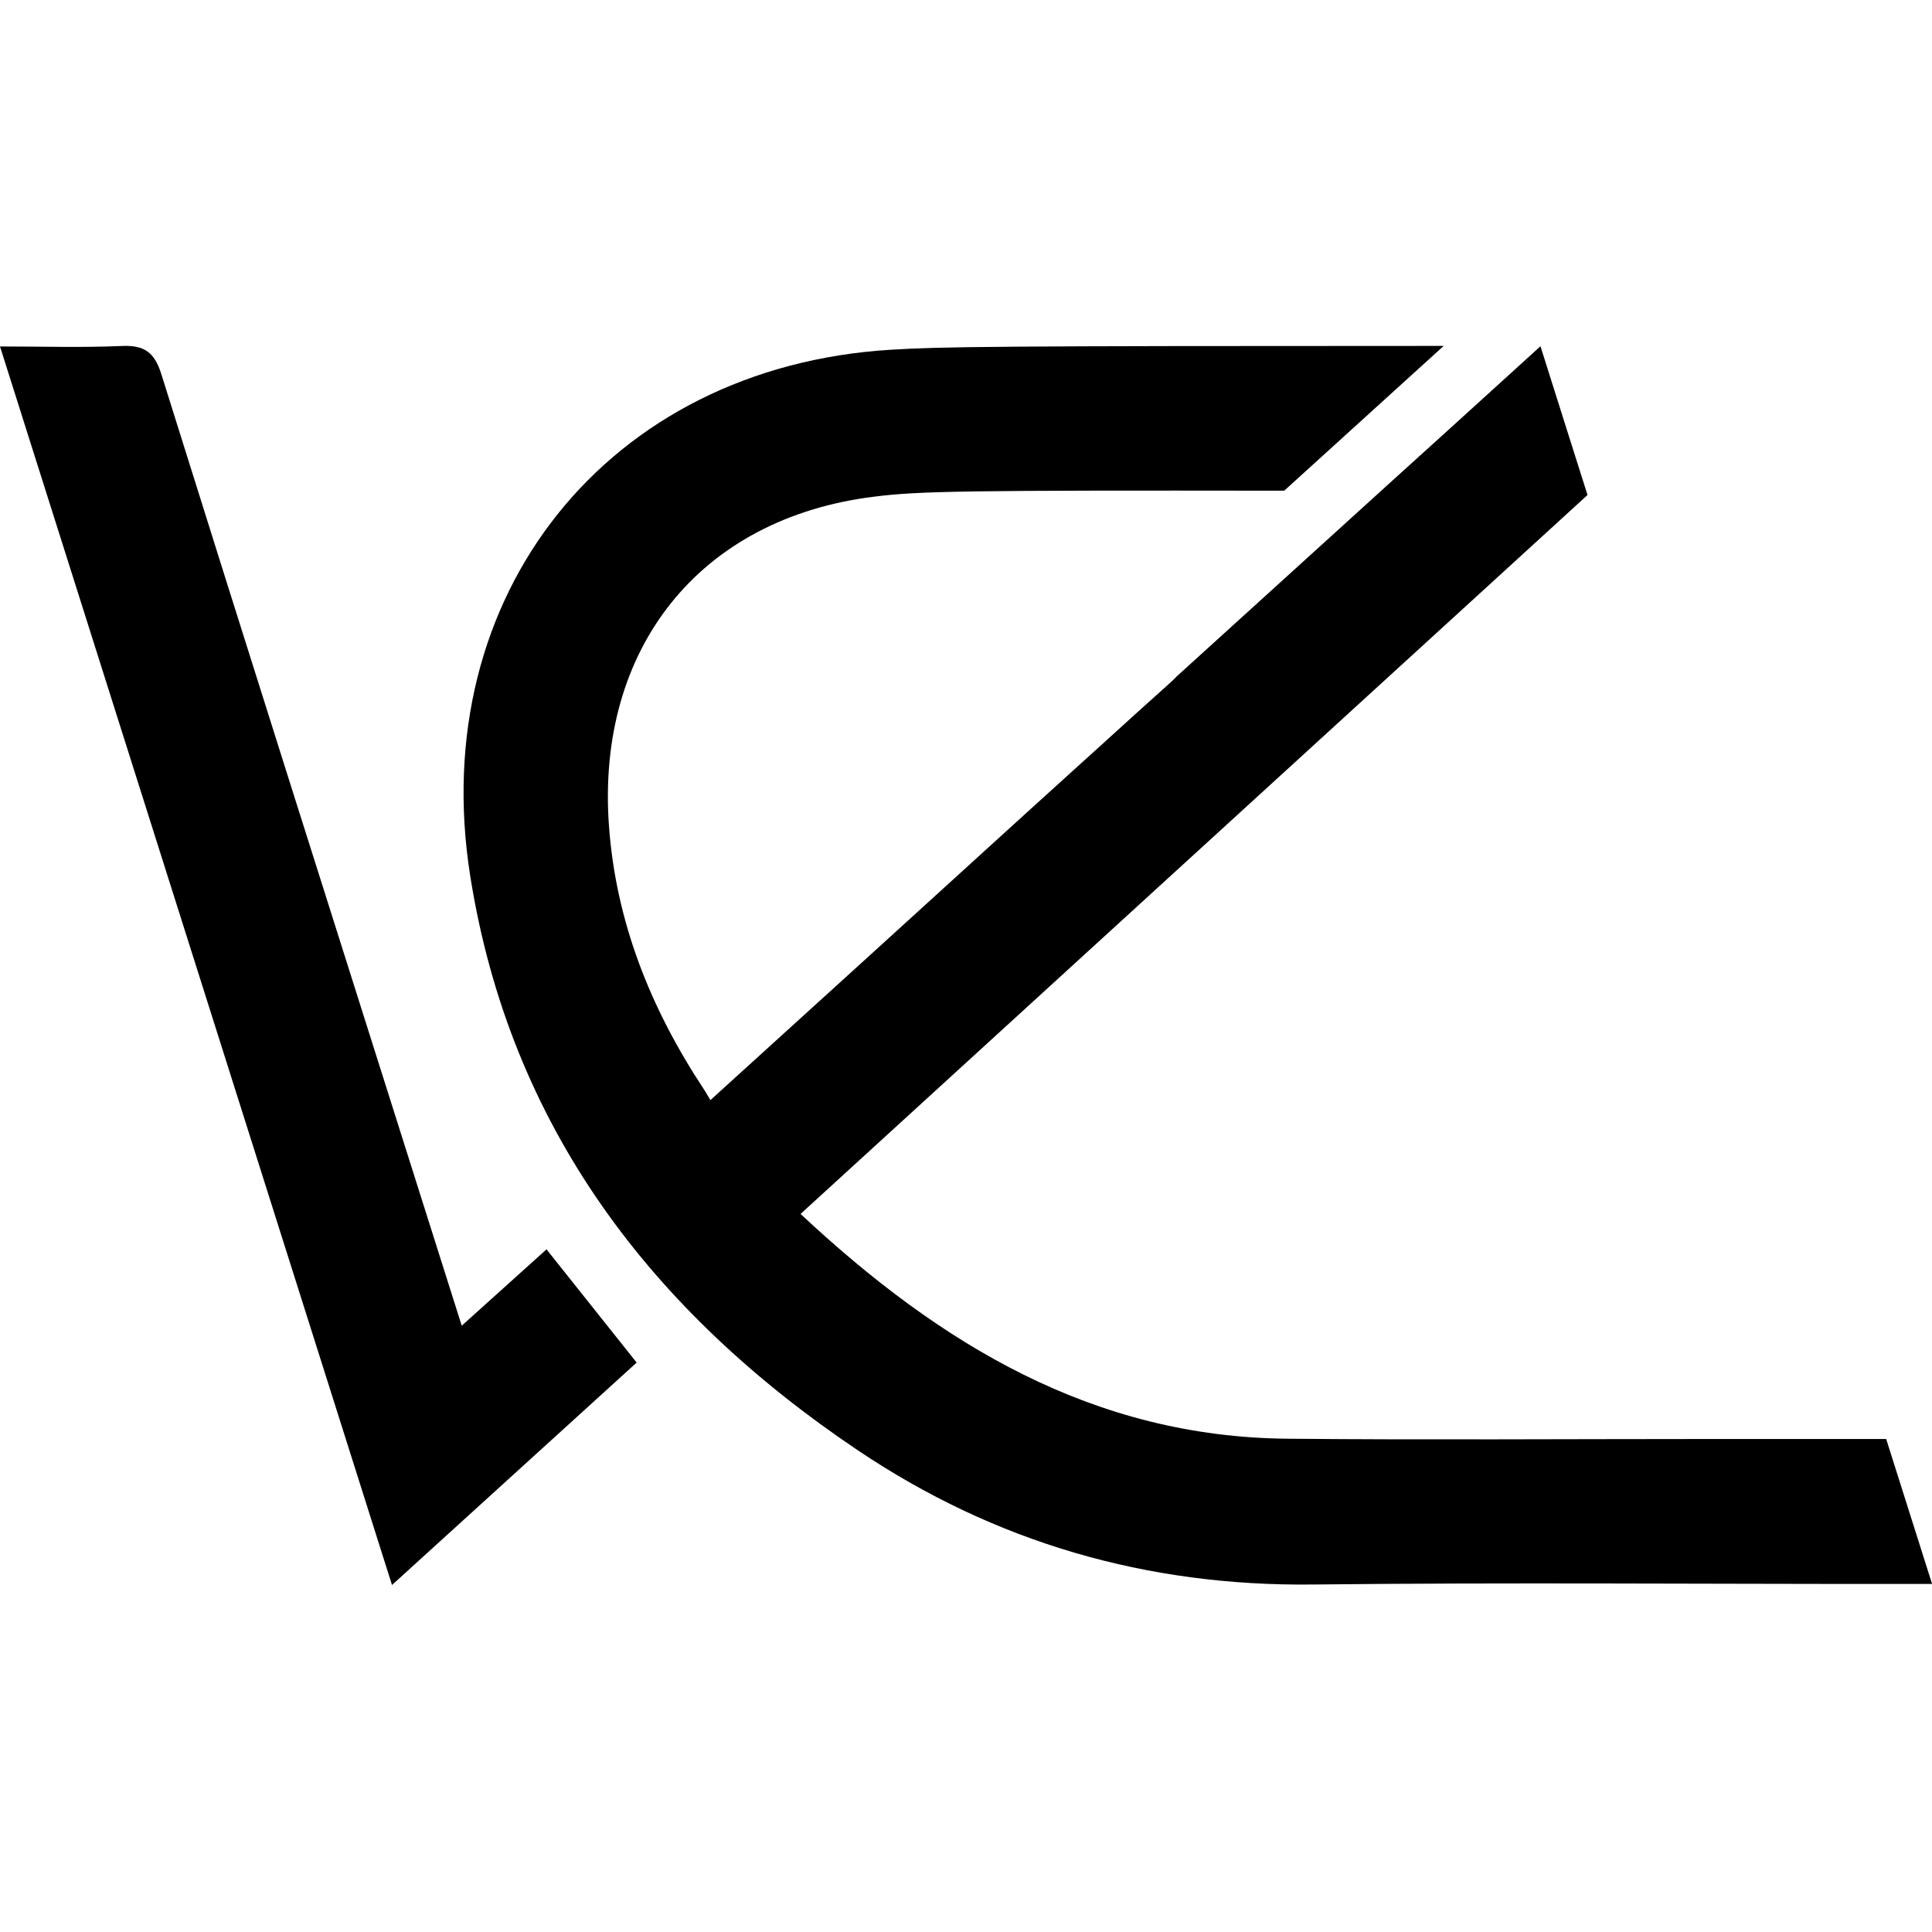
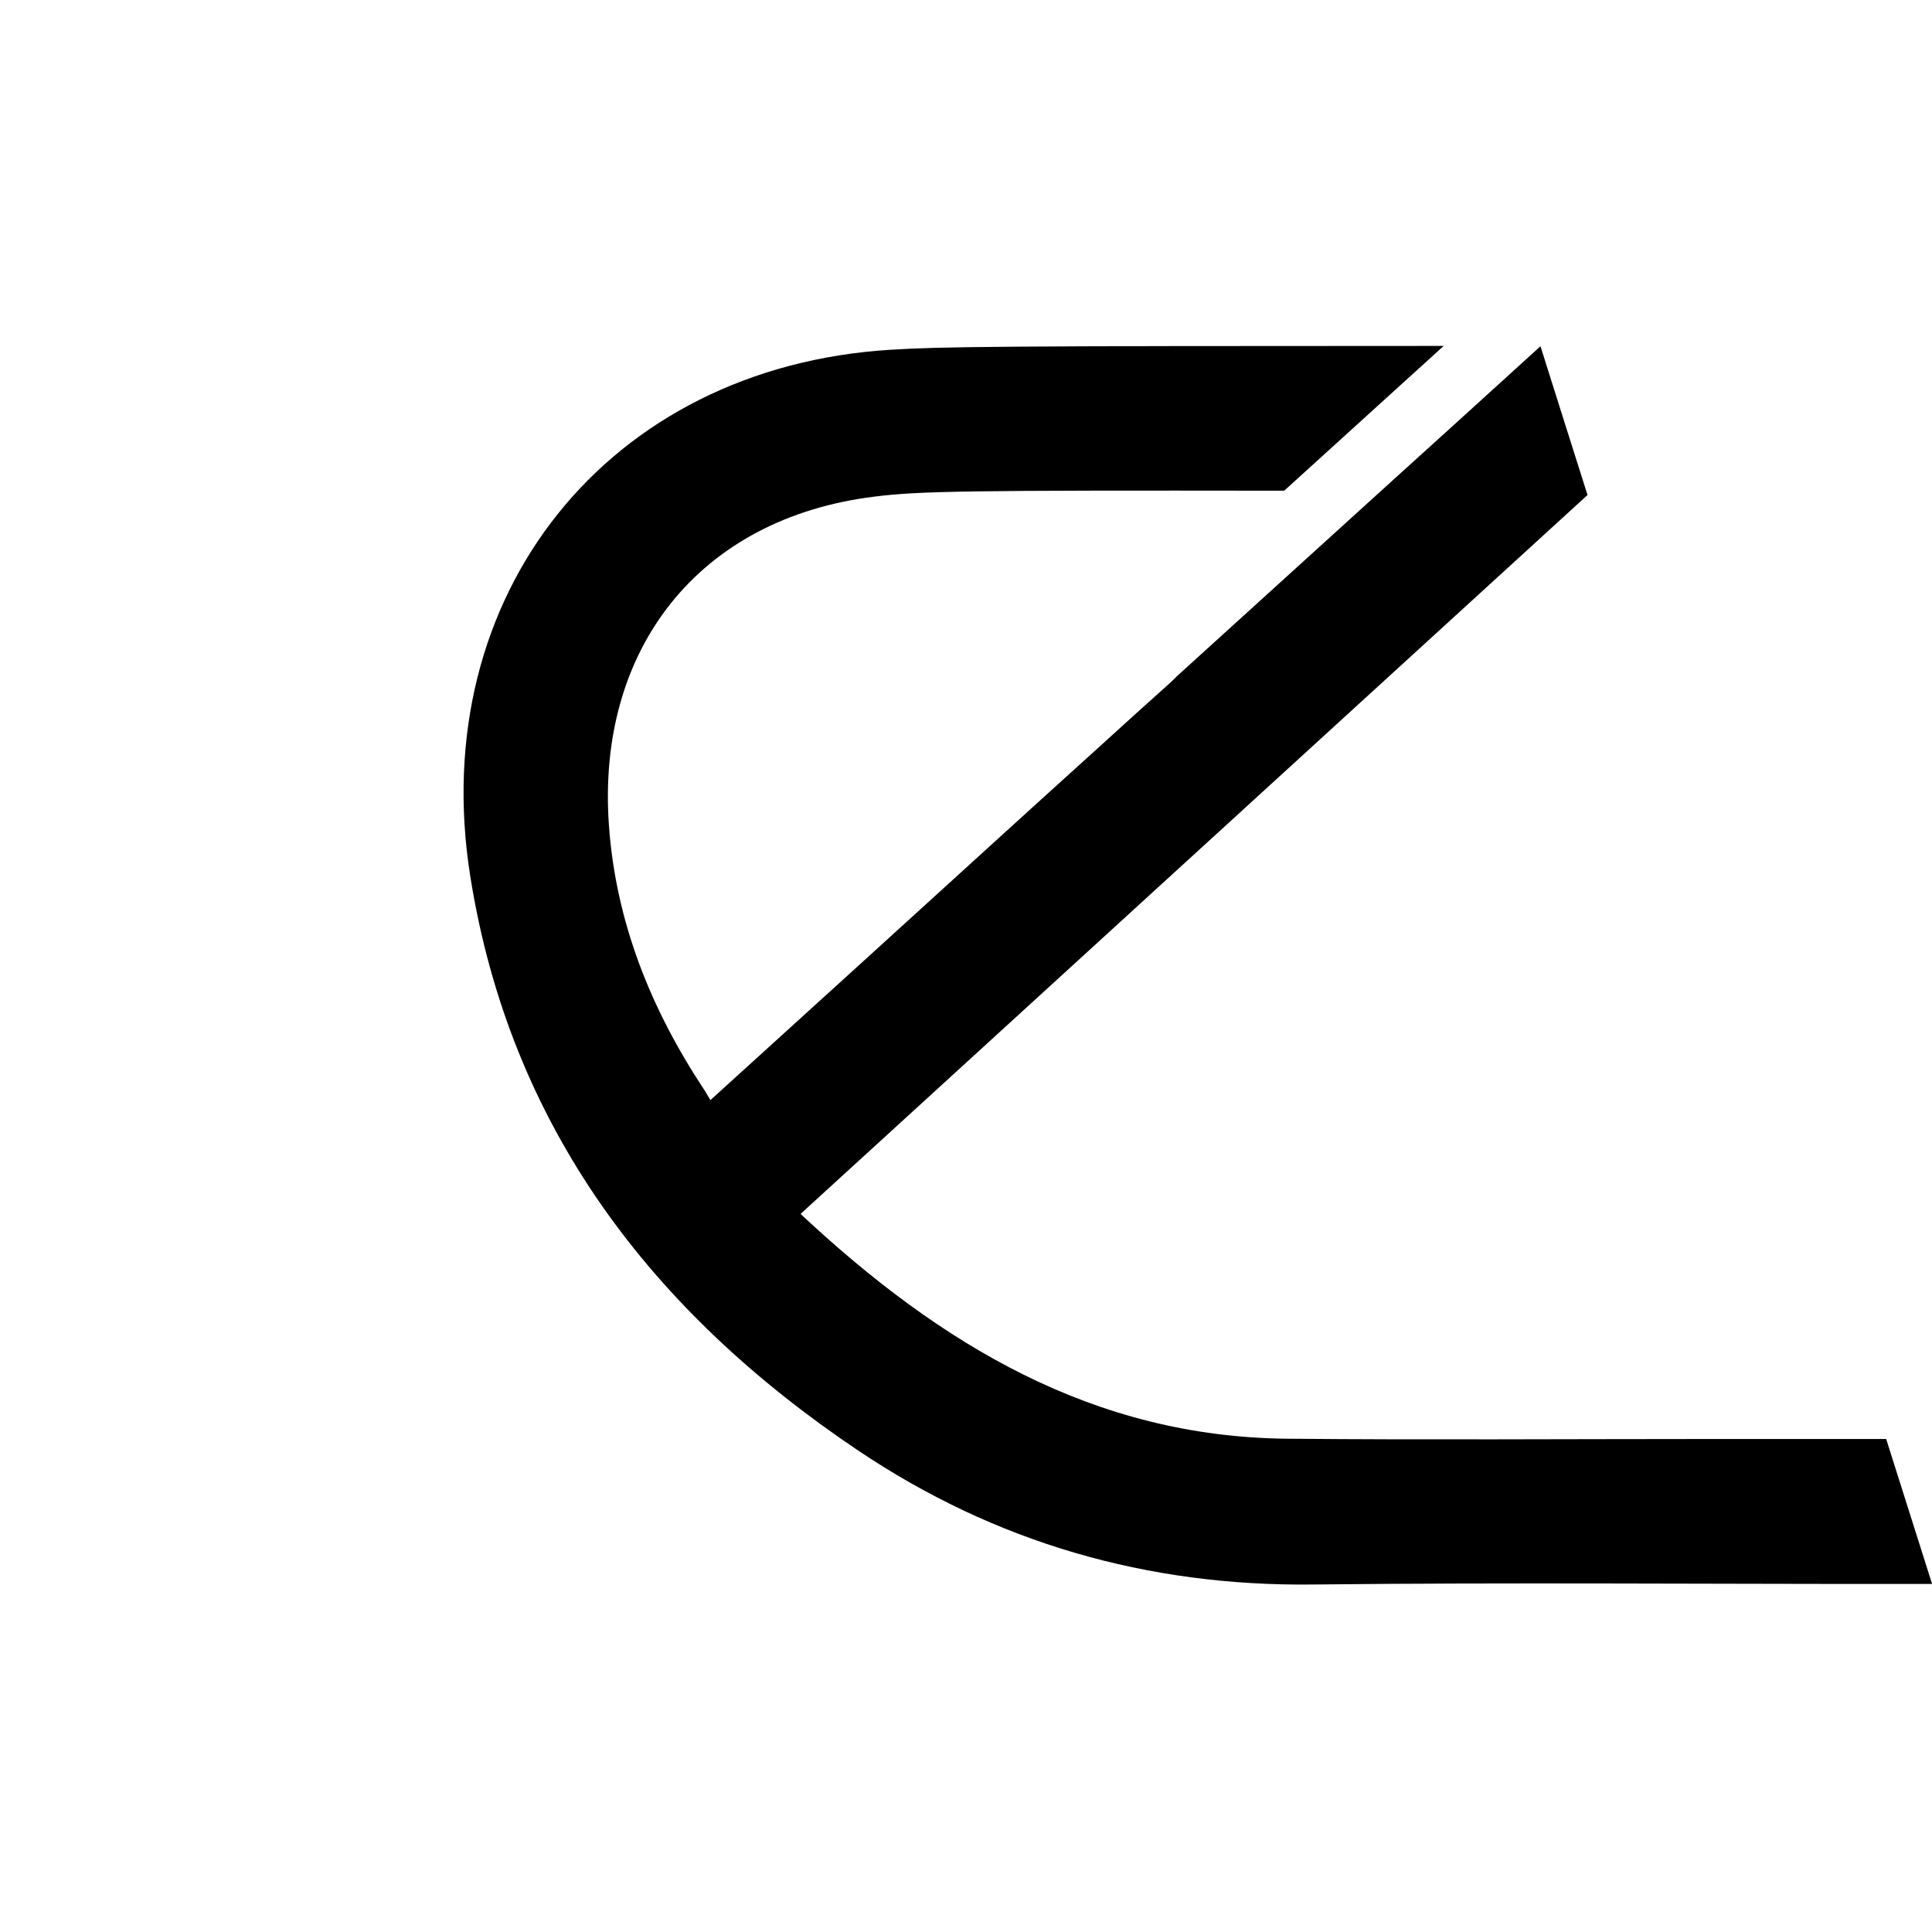
<svg xmlns="http://www.w3.org/2000/svg" width="1080" zoomAndPan="magnify" viewBox="0 0 810 810" height="1080" preserveAspectRatio="xMidYMid meet" version="1.0">
  <path fill="#000000" d="M 197.133 367.18 C 213.766 472.383 273.172 549.941 359.703 608.082 C 417.148 646.684 480.848 665.148 550.516 664.312 C 631.98 663.418 713.496 664.133 795.02 664.074 L 810.035 664.074 C 803.602 643.762 797.223 623.562 790.789 603.312 L 713.797 603.312 C 655.816 603.312 597.836 603.73 539.855 603.191 C 458.391 602.477 394.27 563.754 335.633 508.949 L 665.574 207.535 C 659.023 186.801 652.402 166.016 645.852 145.164 L 607.887 179.656 L 585.246 200.148 L 493.18 283.727 L 492.82 284.137 C 492.043 284.91 491.27 285.684 490.375 286.457 C 480.602 295.219 470.832 304.027 461.113 312.906 L 453.016 320.23 C 423.633 346.801 394.379 373.551 365.059 400.172 C 343.07 420.188 321.078 440.141 297.844 461.227 C 296.535 459.086 295.812 457.711 294.918 456.402 C 272.75 422.801 258.152 386.348 255.289 345.957 C 250.043 272.148 293.012 217.289 366.484 208.23 C 385.379 205.848 404.5 205.547 538.41 205.727 L 605.273 145.027 C 416.125 145.027 394.742 145.328 373.398 146.633 C 254.754 153.914 178.543 249.582 197.133 367.18 Z M 197.133 367.18 " fill-opacity="1" fill-rule="nonzero" />
-   <path fill="#000000" d="M 229.129 523.793 C 217.512 534.254 206.309 544.344 193.582 555.801 C 186.789 534.348 180.555 514.656 174.332 494.973 C 138.688 382.273 102.926 269.609 67.621 156.809 C 64.695 147.477 60.293 144.641 50.938 145.059 C 34.629 145.781 18.254 145.258 0 145.258 C 54.922 318.762 109.246 490.426 164.348 664.512 C 199.723 632.355 233.156 601.961 266.922 571.266 C 254.094 555.148 241.992 539.945 229.129 523.793 Z M 229.129 523.793 " fill-opacity="1" fill-rule="nonzero" />
</svg>